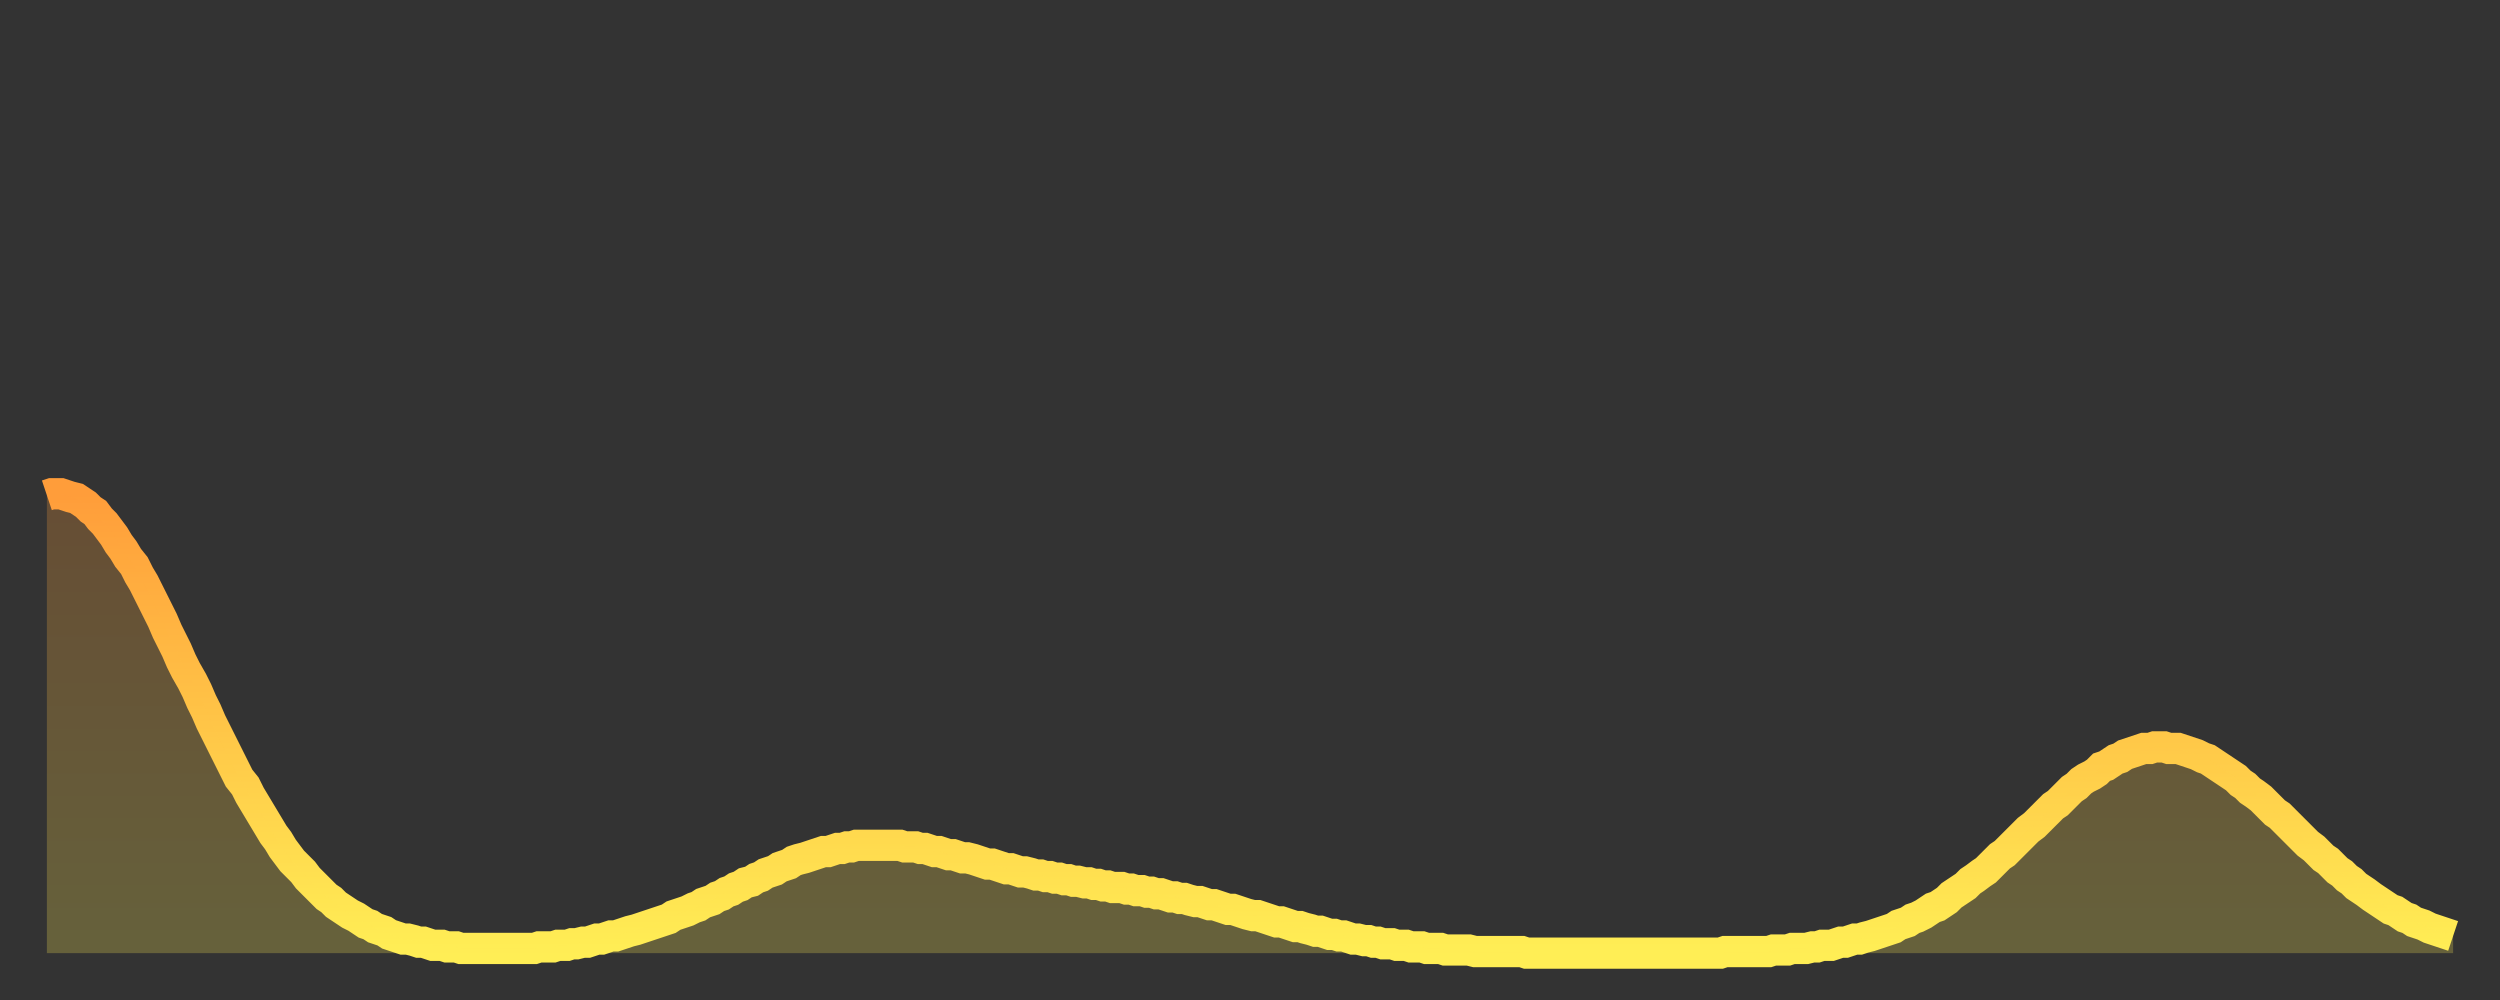
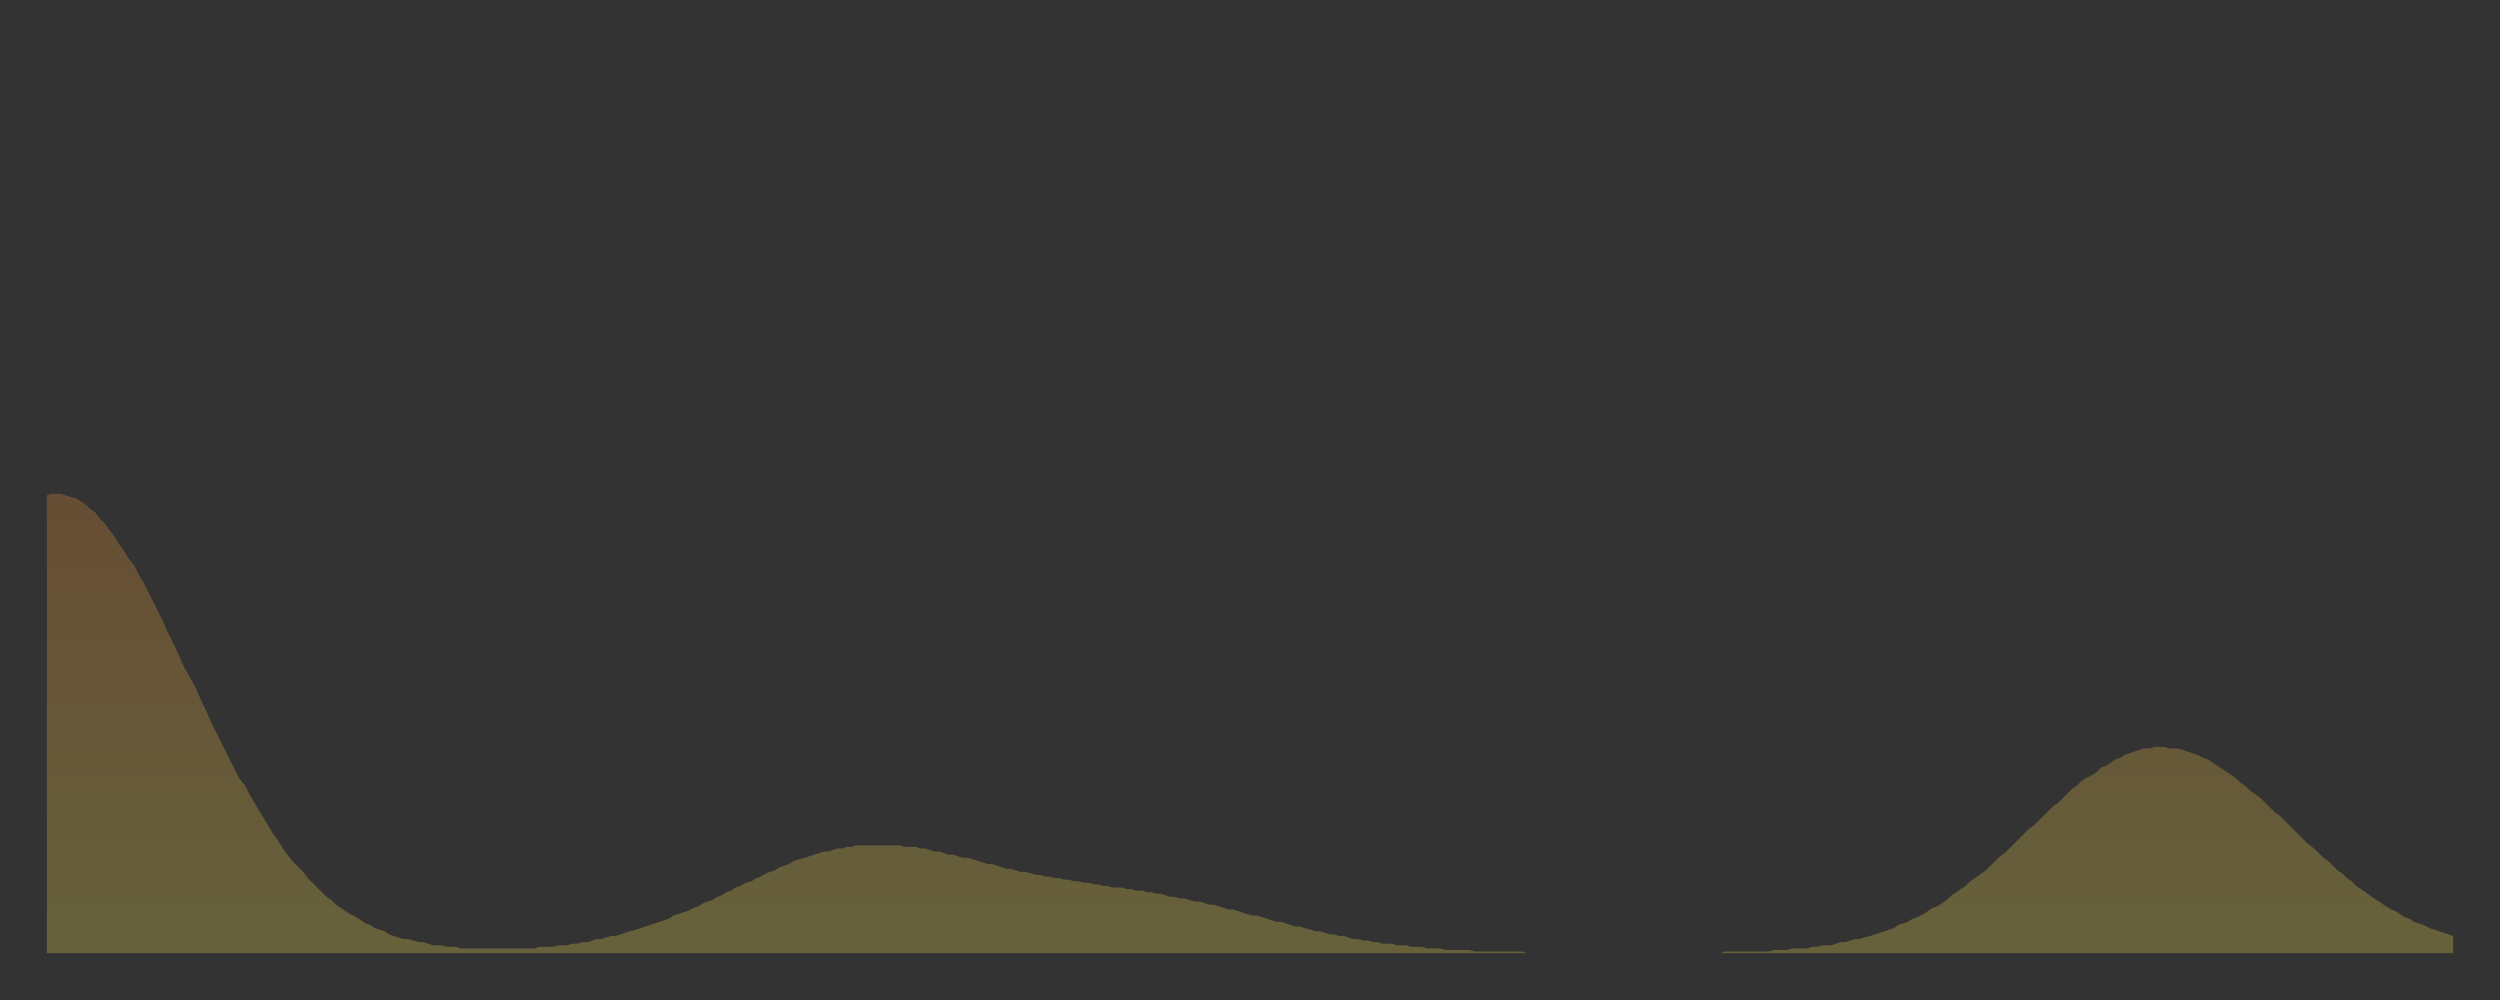
<svg xmlns="http://www.w3.org/2000/svg" baseProfile="full" height="64" version="1.1" width="160">
  <rect width="100%" height="100%" fill="#333333" stroke="none" />
  <defs>
    <linearGradient id="id771544" x1="0" x2="0" y1="0" y2="1">
      <stop offset="0%" stop-color="#ff9d3a" />
      <stop offset="50%" stop-color="#ffc547" />
      <stop offset="100%" stop-color="#ffee55" />
    </linearGradient>
  </defs>
  <g transform="translate(3,3)">
    <g>
-       <path d="M 0.0 28.7 0.3 28.6 0.6 28.6 0.9 28.6 1.2 28.7 1.5 28.8 1.9 28.9 2.2 29.1 2.5 29.3 2.8 29.6 3.1 29.8 3.4 30.2 3.7 30.5 4.0 30.9 4.3 31.3 4.6 31.8 4.9 32.2 5.2 32.7 5.6 33.2 5.9 33.8 6.2 34.3 6.5 34.9 6.8 35.5 7.1 36.1 7.4 36.7 7.7 37.4 8.0 38.0 8.3 38.6 8.6 39.3 8.9 39.9 9.3 40.6 9.6 41.2 9.9 41.9 10.2 42.5 10.5 43.2 10.8 43.8 11.1 44.4 11.4 45.0 11.7 45.6 12.0 46.2 12.3 46.8 12.7 47.3 13.0 47.9 13.3 48.4 13.6 48.9 13.9 49.4 14.2 49.9 14.5 50.4 14.8 50.8 15.1 51.3 15.4 51.7 15.7 52.1 16.0 52.4 16.4 52.8 16.7 53.2 17.0 53.5 17.3 53.8 17.6 54.1 17.9 54.4 18.2 54.6 18.5 54.9 18.8 55.1 19.1 55.3 19.4 55.5 19.8 55.7 20.1 55.9 20.4 56.1 20.7 56.2 21.0 56.4 21.3 56.5 21.6 56.6 21.9 56.8 22.2 56.9 22.5 57.0 22.8 57.1 23.1 57.1 23.5 57.2 23.8 57.3 24.1 57.3 24.4 57.4 24.7 57.5 25.0 57.5 25.3 57.5 25.6 57.6 25.9 57.6 26.2 57.6 26.5 57.7 26.8 57.7 27.2 57.7 27.5 57.7 27.8 57.7 28.1 57.7 28.4 57.7 28.7 57.7 29.0 57.7 29.3 57.7 29.6 57.7 29.9 57.7 30.2 57.7 30.6 57.7 30.9 57.7 31.2 57.7 31.5 57.6 31.8 57.6 32.1 57.6 32.4 57.6 32.7 57.5 33.0 57.5 33.3 57.5 33.6 57.4 33.9 57.4 34.3 57.3 34.6 57.3 34.9 57.2 35.2 57.1 35.5 57.1 35.8 57.0 36.1 56.9 36.4 56.9 36.7 56.8 37.0 56.7 37.3 56.6 37.7 56.5 38.0 56.4 38.3 56.3 38.6 56.2 38.9 56.1 39.2 56.0 39.5 55.9 39.8 55.8 40.1 55.6 40.4 55.5 40.7 55.4 41.0 55.3 41.4 55.1 41.7 55.0 42.0 54.8 42.3 54.7 42.6 54.6 42.9 54.4 43.2 54.3 43.5 54.1 43.8 54.0 44.1 53.8 44.4 53.7 44.7 53.5 45.1 53.4 45.4 53.2 45.7 53.1 46.0 52.9 46.3 52.8 46.6 52.7 46.9 52.5 47.2 52.4 47.5 52.3 47.8 52.1 48.1 52.0 48.5 51.9 48.8 51.8 49.1 51.7 49.4 51.6 49.7 51.5 50.0 51.5 50.3 51.4 50.6 51.3 50.9 51.3 51.2 51.2 51.5 51.2 51.8 51.1 52.2 51.1 52.5 51.1 52.8 51.1 53.1 51.1 53.4 51.1 53.7 51.1 54.0 51.1 54.3 51.1 54.6 51.1 54.9 51.2 55.2 51.2 55.6 51.2 55.9 51.3 56.2 51.3 56.5 51.4 56.8 51.5 57.1 51.5 57.4 51.6 57.7 51.7 58.0 51.7 58.3 51.8 58.6 51.9 58.9 51.9 59.3 52.0 59.6 52.1 59.9 52.2 60.2 52.3 60.5 52.3 60.8 52.4 61.1 52.5 61.4 52.6 61.7 52.6 62.0 52.7 62.3 52.8 62.6 52.8 63.0 52.9 63.3 53.0 63.6 53.0 63.9 53.1 64.2 53.1 64.5 53.2 64.8 53.2 65.1 53.3 65.4 53.3 65.7 53.4 66.0 53.4 66.4 53.5 66.7 53.5 67.0 53.6 67.3 53.6 67.6 53.7 67.9 53.7 68.2 53.8 68.5 53.8 68.8 53.8 69.1 53.9 69.4 53.9 69.7 54.0 70.1 54.0 70.4 54.1 70.7 54.1 71.0 54.2 71.3 54.2 71.6 54.3 71.9 54.4 72.2 54.4 72.5 54.5 72.8 54.5 73.1 54.6 73.5 54.7 73.8 54.7 74.1 54.8 74.4 54.9 74.7 54.9 75.0 55.0 75.3 55.1 75.6 55.2 75.9 55.2 76.2 55.3 76.5 55.4 76.8 55.5 77.2 55.6 77.5 55.6 77.8 55.7 78.1 55.8 78.4 55.9 78.7 56.0 79.0 56.0 79.3 56.1 79.6 56.2 79.9 56.3 80.2 56.3 80.5 56.4 80.9 56.5 81.2 56.6 81.5 56.6 81.8 56.7 82.1 56.8 82.4 56.8 82.7 56.9 83.0 56.9 83.3 57.0 83.6 57.1 83.9 57.1 84.3 57.2 84.6 57.2 84.9 57.3 85.2 57.3 85.5 57.4 85.8 57.4 86.1 57.4 86.4 57.5 86.7 57.5 87.0 57.5 87.3 57.6 87.6 57.6 88.0 57.6 88.3 57.7 88.6 57.7 88.9 57.7 89.2 57.7 89.5 57.8 89.8 57.8 90.1 57.8 90.4 57.8 90.7 57.8 91.0 57.8 91.4 57.9 91.7 57.9 92.0 57.9 92.3 57.9 92.6 57.9 92.9 57.9 93.2 57.9 93.5 57.9 93.8 57.9 94.1 57.9 94.4 57.9 94.7 58.0 95.1 58.0 95.4 58.0 95.7 58.0 96.0 58.0 96.3 58.0 96.6 58.0 96.9 58.0 97.2 58.0 97.5 58.0 97.8 58.0 98.1 58.0 98.4 58.0 98.8 58.0 99.1 58.0 99.4 58.0 99.7 58.0 100.0 58.0 100.3 58.0 100.6 58.0 100.9 58.0 101.2 58.0 101.5 58.0 101.8 58.0 102.2 58.0 102.5 58.0 102.8 58.0 103.1 58.0 103.4 58.0 103.7 58.0 104.0 58.0 104.3 58.0 104.6 58.0 104.9 58.0 105.2 58.0 105.5 58.0 105.9 58.0 106.2 58.0 106.5 58.0 106.8 58.0 107.1 58.0 107.4 57.9 107.7 57.9 108.0 57.9 108.3 57.9 108.6 57.9 108.9 57.9 109.3 57.9 109.6 57.9 109.9 57.9 110.2 57.9 110.5 57.8 110.8 57.8 111.1 57.8 111.4 57.8 111.7 57.7 112.0 57.7 112.3 57.7 112.6 57.7 113.0 57.6 113.3 57.6 113.6 57.5 113.9 57.5 114.2 57.5 114.5 57.4 114.8 57.3 115.1 57.3 115.4 57.2 115.7 57.1 116.0 57.1 116.3 57.0 116.7 56.9 117.0 56.8 117.3 56.7 117.6 56.6 117.9 56.5 118.2 56.4 118.5 56.2 118.8 56.1 119.1 56.0 119.4 55.8 119.7 55.7 120.1 55.5 120.4 55.3 120.7 55.1 121.0 55.0 121.3 54.8 121.6 54.6 121.9 54.3 122.2 54.1 122.5 53.9 122.8 53.7 123.1 53.4 123.4 53.2 123.8 52.9 124.1 52.7 124.4 52.4 124.7 52.1 125.0 51.8 125.3 51.6 125.6 51.3 125.9 51.0 126.2 50.7 126.5 50.4 126.8 50.1 127.2 49.8 127.5 49.5 127.8 49.2 128.1 48.9 128.4 48.6 128.7 48.4 129.0 48.1 129.3 47.8 129.6 47.5 129.9 47.3 130.2 47.0 130.5 46.8 130.9 46.6 131.2 46.4 131.5 46.1 131.8 46.0 132.1 45.8 132.4 45.6 132.7 45.5 133.0 45.3 133.3 45.2 133.6 45.1 133.9 45.0 134.2 44.9 134.6 44.9 134.9 44.8 135.2 44.8 135.5 44.8 135.8 44.9 136.1 44.9 136.4 44.9 136.7 45.0 137.0 45.1 137.3 45.2 137.6 45.3 138.0 45.5 138.3 45.6 138.6 45.8 138.9 46.0 139.2 46.2 139.5 46.4 139.8 46.6 140.1 46.8 140.4 47.1 140.7 47.3 141.0 47.6 141.3 47.8 141.7 48.1 142.0 48.4 142.3 48.7 142.6 49.0 142.9 49.2 143.2 49.5 143.5 49.8 143.8 50.1 144.1 50.4 144.4 50.7 144.7 51.0 145.1 51.3 145.4 51.6 145.7 51.9 146.0 52.1 146.3 52.4 146.6 52.7 146.9 52.9 147.2 53.2 147.5 53.4 147.8 53.7 148.1 53.9 148.4 54.1 148.8 54.4 149.1 54.6 149.4 54.8 149.7 55.0 150.0 55.2 150.3 55.3 150.6 55.5 150.9 55.7 151.2 55.8 151.5 56.0 151.8 56.1 152.1 56.2 152.5 56.4 152.8 56.5 153.1 56.6 153.4 56.7 153.7 56.8 154.0 56.9" fill="none" id="graph-curve" opacity="1" stroke="url(#id771544)" stroke-width="2" />
      <path d="M 0 58 L 0.0 28.7 0.3 28.6 0.6 28.6 0.9 28.6 1.2 28.7 1.5 28.8 1.9 28.9 2.2 29.1 2.5 29.3 2.8 29.6 3.1 29.8 3.4 30.2 3.7 30.5 4.0 30.9 4.3 31.3 4.6 31.8 4.9 32.2 5.2 32.7 5.6 33.2 5.9 33.8 6.2 34.3 6.5 34.9 6.8 35.5 7.1 36.1 7.4 36.7 7.7 37.4 8.0 38.0 8.3 38.6 8.6 39.3 8.9 39.9 9.3 40.6 9.6 41.2 9.9 41.9 10.2 42.5 10.5 43.2 10.8 43.8 11.1 44.4 11.4 45.0 11.7 45.6 12.0 46.2 12.3 46.8 12.7 47.3 13.0 47.9 13.3 48.4 13.6 48.9 13.9 49.4 14.2 49.9 14.5 50.4 14.8 50.8 15.1 51.3 15.4 51.7 15.7 52.1 16.0 52.4 16.4 52.8 16.7 53.2 17.0 53.5 17.3 53.8 17.6 54.1 17.9 54.4 18.2 54.6 18.5 54.9 18.8 55.1 19.1 55.3 19.4 55.5 19.8 55.7 20.1 55.9 20.4 56.1 20.7 56.2 21.0 56.4 21.3 56.5 21.6 56.6 21.9 56.8 22.2 56.9 22.5 57.0 22.8 57.1 23.1 57.1 23.5 57.2 23.8 57.3 24.1 57.3 24.4 57.4 24.7 57.5 25.0 57.5 25.3 57.5 25.6 57.6 25.9 57.6 26.2 57.6 26.5 57.7 26.8 57.7 27.2 57.7 27.5 57.7 27.8 57.7 28.1 57.7 28.4 57.7 28.7 57.7 29.0 57.7 29.3 57.7 29.6 57.7 29.9 57.7 30.2 57.7 30.6 57.7 30.9 57.7 31.2 57.7 31.5 57.6 31.8 57.6 32.1 57.6 32.4 57.6 32.7 57.5 33.0 57.5 33.3 57.5 33.6 57.4 33.9 57.4 34.3 57.3 34.6 57.3 34.9 57.2 35.2 57.1 35.5 57.1 35.8 57.0 36.1 56.9 36.4 56.9 36.7 56.8 37.0 56.7 37.3 56.6 37.7 56.5 38.0 56.4 38.3 56.3 38.6 56.2 38.9 56.1 39.2 56.0 39.5 55.9 39.8 55.8 40.1 55.6 40.4 55.5 40.7 55.4 41.0 55.3 41.4 55.1 41.7 55.0 42.0 54.8 42.3 54.7 42.6 54.6 42.9 54.4 43.2 54.3 43.5 54.1 43.8 54.0 44.1 53.8 44.4 53.7 44.7 53.5 45.1 53.4 45.4 53.2 45.7 53.1 46.0 52.9 46.3 52.8 46.6 52.7 46.9 52.5 47.2 52.4 47.5 52.3 47.8 52.1 48.1 52.0 48.5 51.9 48.8 51.8 49.1 51.7 49.4 51.6 49.7 51.5 50.0 51.5 50.3 51.4 50.6 51.3 50.9 51.3 51.2 51.2 51.5 51.2 51.8 51.1 52.2 51.1 52.5 51.1 52.8 51.1 53.1 51.1 53.4 51.1 53.7 51.1 54.0 51.1 54.3 51.1 54.6 51.1 54.9 51.2 55.2 51.2 55.6 51.2 55.9 51.3 56.2 51.3 56.5 51.4 56.8 51.5 57.1 51.5 57.4 51.6 57.7 51.7 58.0 51.7 58.3 51.8 58.6 51.9 58.9 51.9 59.3 52.0 59.6 52.1 59.9 52.2 60.2 52.3 60.5 52.3 60.8 52.4 61.1 52.5 61.4 52.6 61.7 52.6 62.0 52.7 62.3 52.8 62.6 52.8 63.0 52.9 63.3 53.0 63.6 53.0 63.9 53.1 64.2 53.1 64.5 53.2 64.8 53.2 65.1 53.3 65.4 53.3 65.7 53.4 66.0 53.4 66.4 53.5 66.7 53.5 67.0 53.6 67.3 53.6 67.6 53.7 67.9 53.7 68.2 53.8 68.5 53.8 68.8 53.8 69.1 53.9 69.4 53.9 69.7 54.0 70.1 54.0 70.4 54.1 70.7 54.1 71.0 54.2 71.3 54.2 71.6 54.3 71.9 54.4 72.2 54.4 72.5 54.5 72.8 54.5 73.1 54.6 73.5 54.7 73.8 54.7 74.1 54.8 74.4 54.9 74.7 54.9 75.0 55.0 75.3 55.1 75.6 55.2 75.9 55.2 76.2 55.3 76.5 55.4 76.8 55.5 77.2 55.6 77.5 55.6 77.8 55.7 78.1 55.8 78.4 55.9 78.7 56.0 79.0 56.0 79.3 56.1 79.6 56.2 79.9 56.3 80.2 56.3 80.5 56.4 80.9 56.5 81.2 56.6 81.5 56.6 81.8 56.7 82.1 56.8 82.4 56.8 82.7 56.9 83.0 56.9 83.3 57.0 83.6 57.1 83.9 57.1 84.3 57.2 84.6 57.2 84.9 57.3 85.2 57.3 85.5 57.4 85.8 57.4 86.1 57.4 86.4 57.5 86.7 57.5 87.0 57.5 87.3 57.6 87.6 57.6 88.0 57.6 88.3 57.7 88.6 57.7 88.9 57.7 89.2 57.7 89.5 57.8 89.8 57.8 90.1 57.8 90.4 57.8 90.7 57.8 91.0 57.8 91.4 57.9 91.7 57.9 92.0 57.9 92.3 57.9 92.6 57.9 92.9 57.9 93.2 57.9 93.5 57.9 93.8 57.9 94.1 57.9 94.4 57.9 94.7 58.0 95.1 58.0 95.4 58.0 95.7 58.0 96.0 58.0 96.3 58.0 96.6 58.0 96.9 58.0 97.2 58.0 97.5 58.0 97.8 58.0 98.1 58.0 98.4 58.0 98.8 58.0 99.1 58.0 99.4 58.0 99.7 58.0 100.0 58.0 100.3 58.0 100.6 58.0 100.9 58.0 101.2 58.0 101.5 58.0 101.8 58.0 102.2 58.0 102.5 58.0 102.8 58.0 103.1 58.0 103.4 58.0 103.7 58.0 104.0 58.0 104.3 58.0 104.6 58.0 104.9 58.0 105.2 58.0 105.5 58.0 105.9 58.0 106.2 58.0 106.5 58.0 106.8 58.0 107.1 58.0 107.4 57.9 107.7 57.9 108.0 57.9 108.3 57.9 108.6 57.9 108.9 57.9 109.3 57.9 109.6 57.9 109.9 57.9 110.2 57.9 110.5 57.8 110.8 57.8 111.1 57.8 111.4 57.8 111.7 57.7 112.0 57.7 112.3 57.7 112.6 57.7 113.0 57.6 113.3 57.6 113.6 57.5 113.9 57.5 114.2 57.5 114.5 57.4 114.8 57.3 115.1 57.3 115.4 57.2 115.7 57.1 116.0 57.1 116.3 57.0 116.7 56.9 117.0 56.8 117.3 56.7 117.6 56.6 117.9 56.5 118.2 56.4 118.5 56.2 118.8 56.1 119.1 56.0 119.4 55.8 119.7 55.7 120.1 55.5 120.4 55.3 120.7 55.1 121.0 55.0 121.3 54.8 121.6 54.6 121.9 54.3 122.2 54.1 122.5 53.9 122.8 53.7 123.1 53.4 123.4 53.2 123.8 52.9 124.1 52.7 124.4 52.4 124.7 52.1 125.0 51.8 125.3 51.6 125.6 51.3 125.9 51.0 126.2 50.7 126.5 50.4 126.8 50.1 127.2 49.8 127.5 49.5 127.8 49.2 128.1 48.9 128.4 48.6 128.7 48.4 129.0 48.1 129.3 47.8 129.6 47.5 129.9 47.3 130.2 47.0 130.5 46.8 130.9 46.6 131.2 46.4 131.5 46.1 131.8 46.0 132.1 45.8 132.4 45.6 132.7 45.5 133.0 45.3 133.3 45.2 133.6 45.1 133.9 45.0 134.2 44.9 134.6 44.9 134.9 44.8 135.2 44.8 135.5 44.8 135.8 44.9 136.1 44.9 136.4 44.9 136.7 45.0 137.0 45.1 137.3 45.2 137.6 45.3 138.0 45.5 138.3 45.6 138.6 45.8 138.9 46.0 139.2 46.2 139.5 46.4 139.8 46.6 140.1 46.8 140.4 47.1 140.7 47.3 141.0 47.6 141.3 47.8 141.7 48.1 142.0 48.4 142.3 48.7 142.6 49.0 142.9 49.2 143.2 49.5 143.5 49.8 143.8 50.1 144.1 50.4 144.4 50.7 144.7 51.0 145.1 51.3 145.4 51.6 145.7 51.9 146.0 52.1 146.3 52.4 146.6 52.7 146.9 52.9 147.2 53.2 147.5 53.4 147.8 53.7 148.1 53.9 148.4 54.1 148.8 54.4 149.1 54.6 149.4 54.8 149.7 55.0 150.0 55.2 150.3 55.3 150.6 55.5 150.9 55.7 151.2 55.8 151.5 56.0 151.8 56.1 152.1 56.2 152.5 56.4 152.8 56.5 153.1 56.6 153.4 56.7 153.7 56.8 154.0 56.9 154 58" fill="url(#id771544)" fill-opacity=".25" id="graph-shadow" />
    </g>
  </g>
</svg>